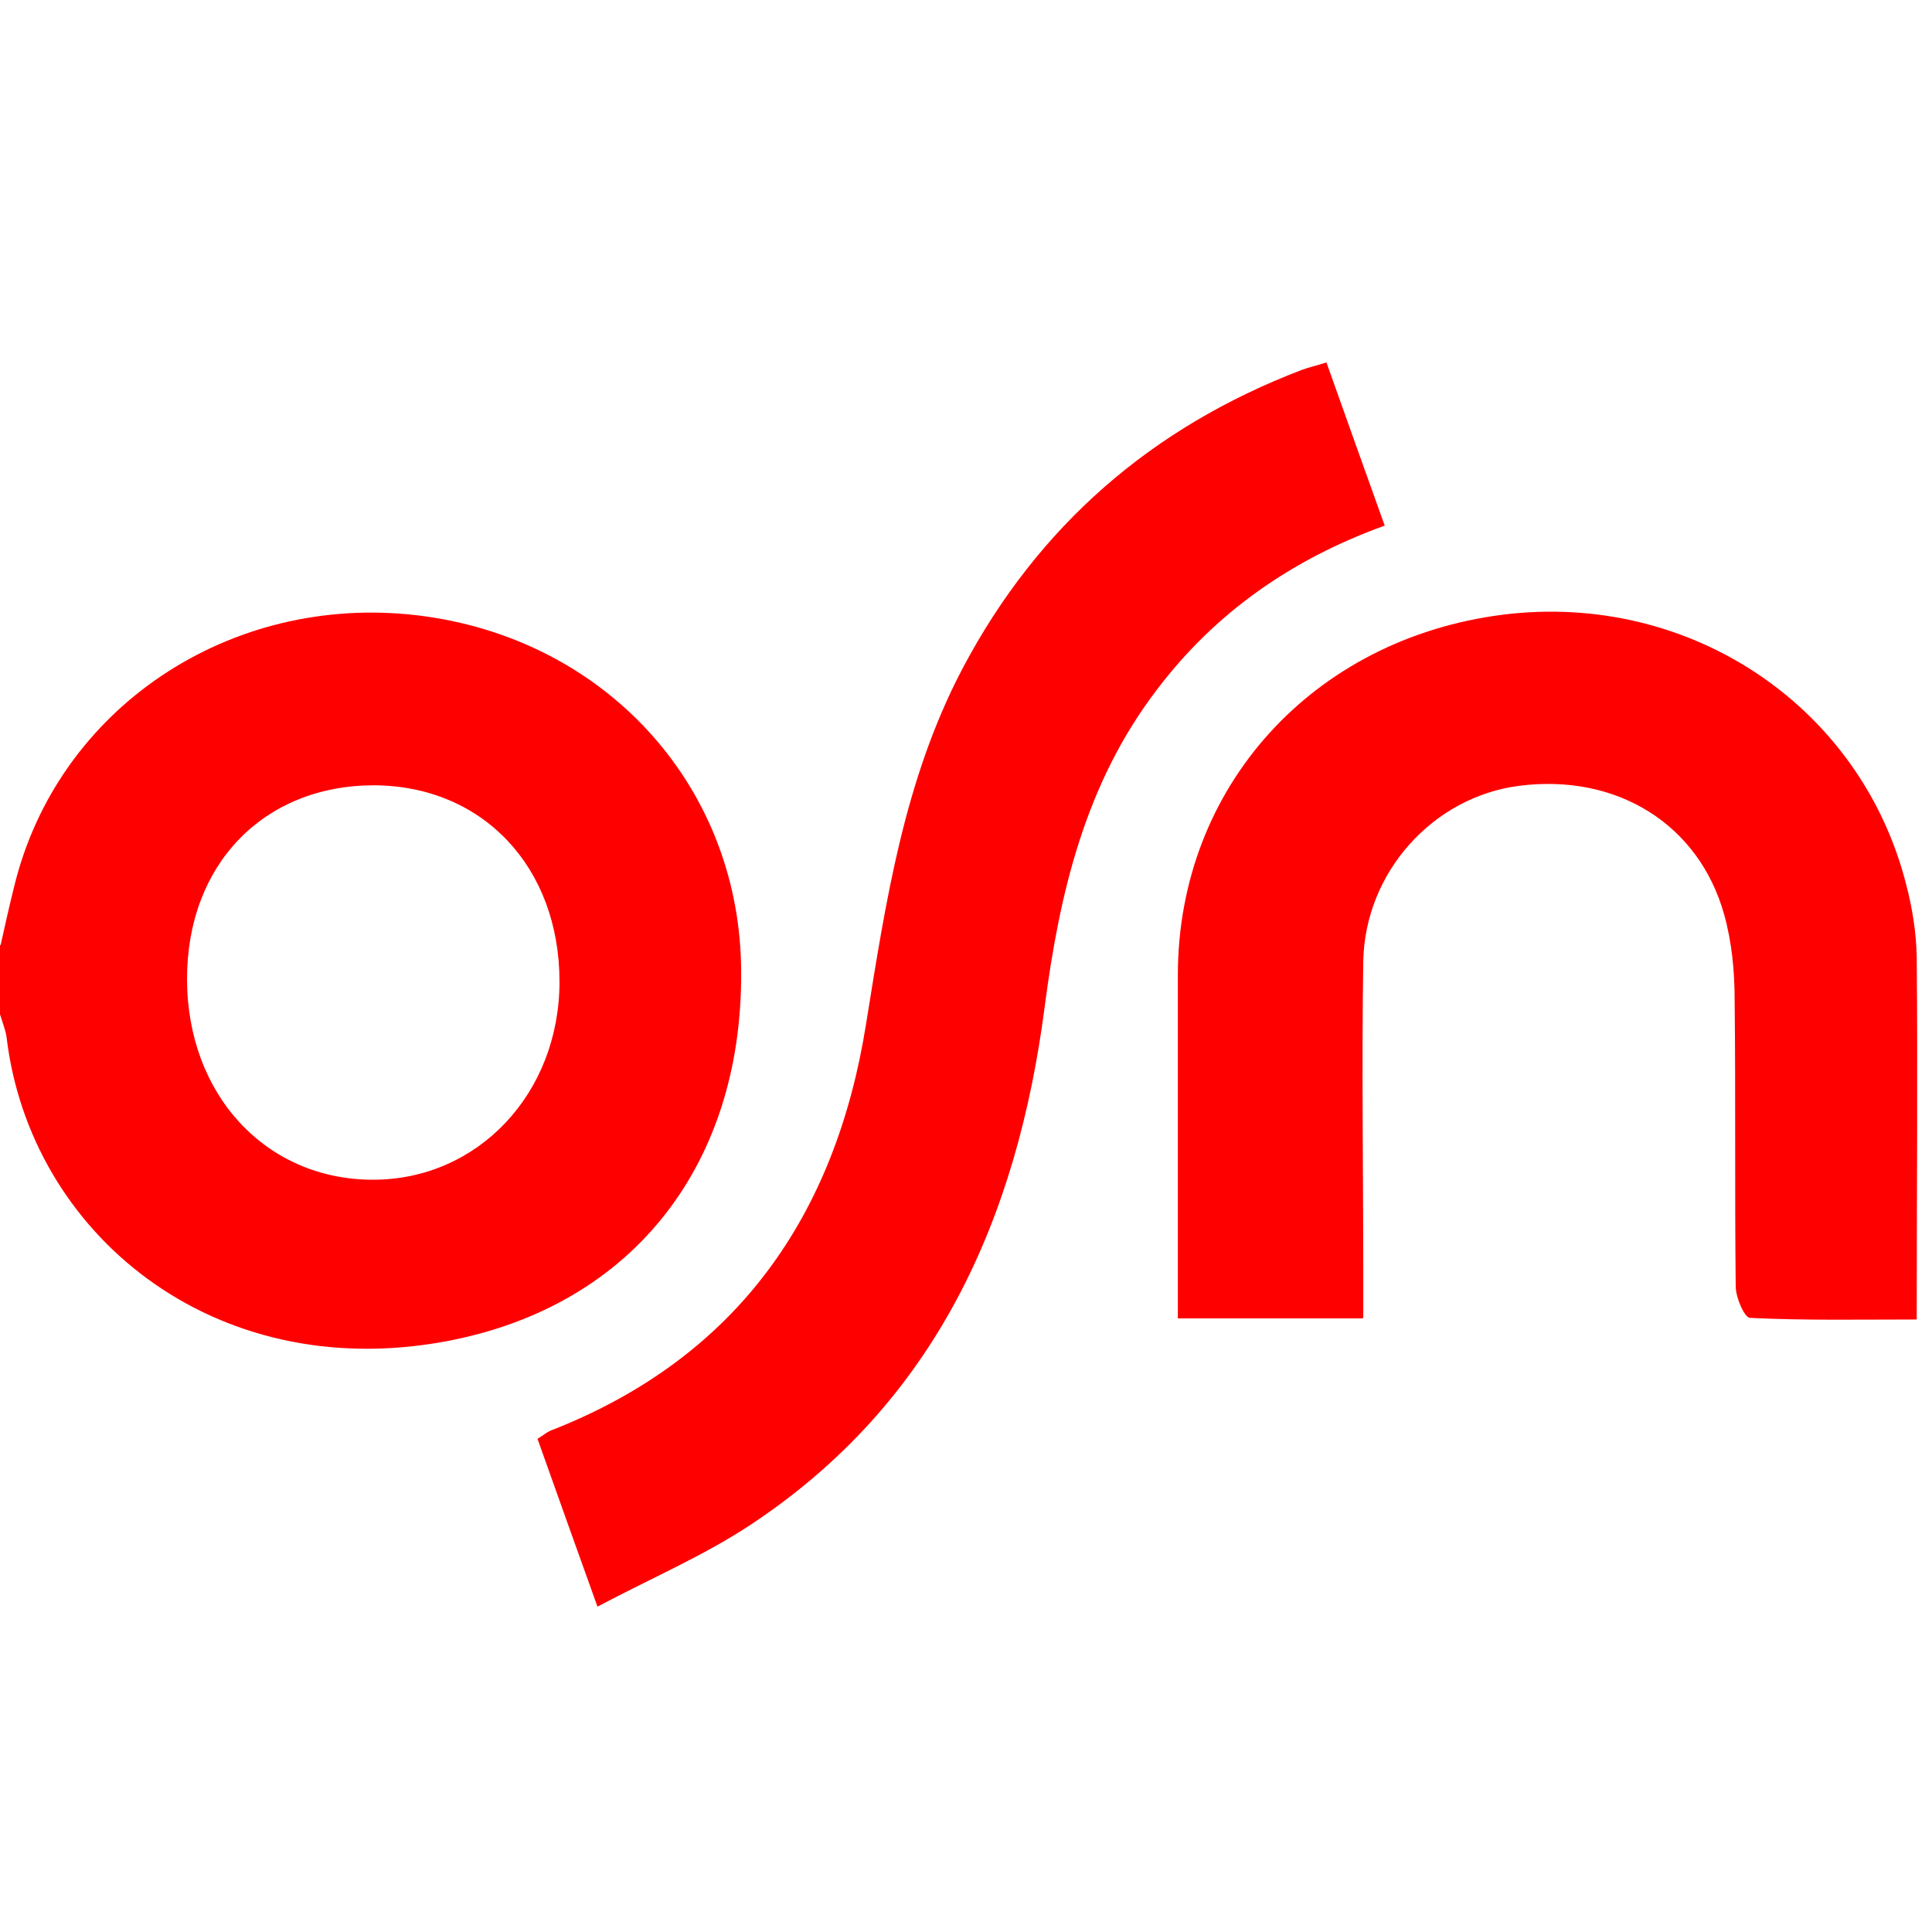
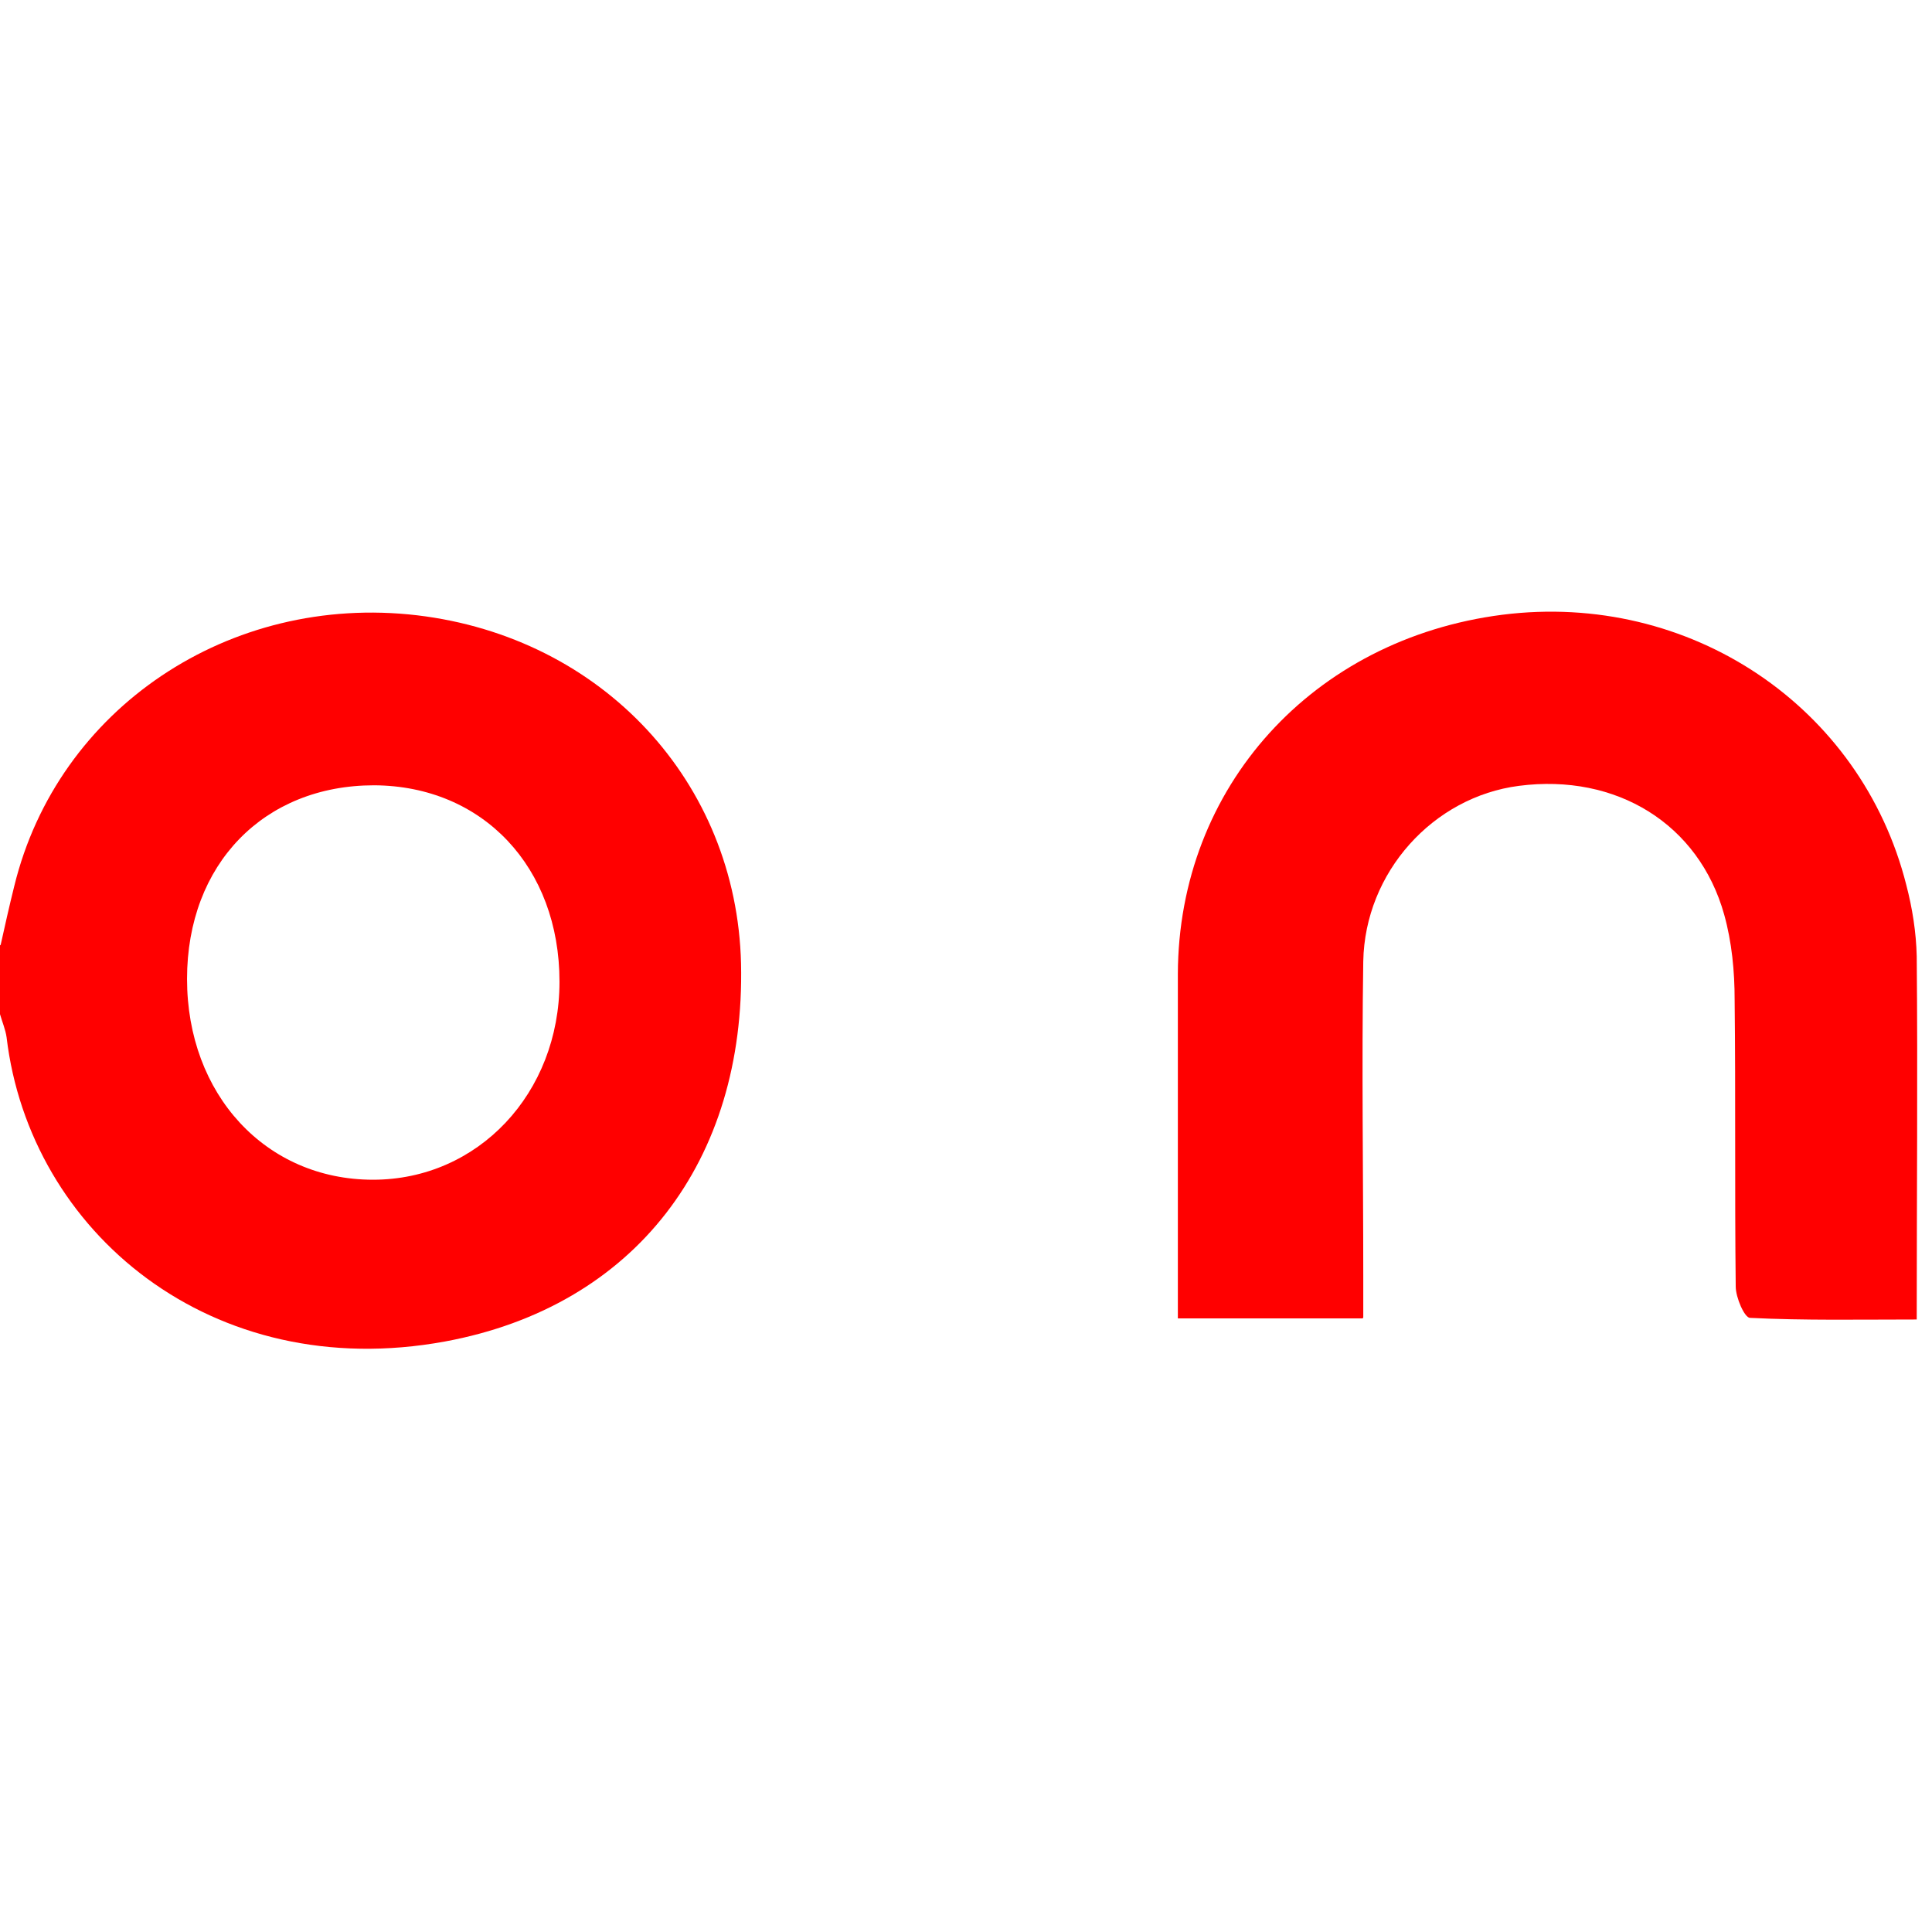
<svg xmlns="http://www.w3.org/2000/svg" width="32" height="32" viewBox="0 0 32 32" fill="none">
  <path d="M0.009 15.659C0.082 15.331 0.155 15.002 0.237 14.674C0.957 11.731 3.8 9.827 6.907 10.191C9.978 10.556 12.201 12.952 12.274 15.959C12.347 19.221 10.524 21.636 7.372 22.219C3.508 22.93 0.492 20.406 0.109 17.18C0.091 17.053 0.036 16.925 0 16.798C0 16.415 0 16.032 0 15.649L0.009 15.659ZM6.196 13.007C4.374 13.007 3.098 14.31 3.098 16.214C3.098 18.128 4.401 19.54 6.178 19.54C7.918 19.54 9.267 18.11 9.267 16.26C9.267 14.365 8 13.016 6.196 13.007Z" fill="#FF0000" />
  <path d="M22.571 21.837H19.509C19.509 21.645 19.509 21.463 19.509 21.281C19.509 19.568 19.509 17.855 19.509 16.133C19.518 13.035 21.742 10.584 24.885 10.182C27.983 9.791 30.826 11.695 31.574 14.657C31.674 15.039 31.738 15.44 31.747 15.841C31.765 17.819 31.747 19.796 31.747 21.855C30.799 21.855 29.888 21.873 28.986 21.828C28.895 21.828 28.749 21.491 28.749 21.308C28.731 19.723 28.749 18.146 28.731 16.561C28.731 16.087 28.685 15.604 28.558 15.149C28.138 13.645 26.771 12.807 25.159 13.016C23.737 13.199 22.607 14.447 22.58 15.923C22.553 17.654 22.58 19.395 22.58 21.126C22.58 21.336 22.58 21.545 22.58 21.819L22.571 21.837Z" fill="#FF0000" />
-   <path d="M21.969 6C22.288 6.902 22.607 7.786 22.935 8.706C21.395 9.262 20.129 10.146 19.163 11.422C17.978 12.971 17.55 14.784 17.304 16.67C16.848 20.188 15.5 23.231 12.42 25.263C11.645 25.773 10.789 26.138 9.896 26.611C9.541 25.618 9.222 24.734 8.903 23.832C9.003 23.769 9.076 23.705 9.167 23.677C12.229 22.465 13.841 20.115 14.343 16.971C14.671 14.939 14.971 12.916 15.946 11.066C17.195 8.706 19.081 7.075 21.559 6.128C21.678 6.082 21.814 6.055 21.979 6H21.969Z" fill="#FF0000" />
</svg>